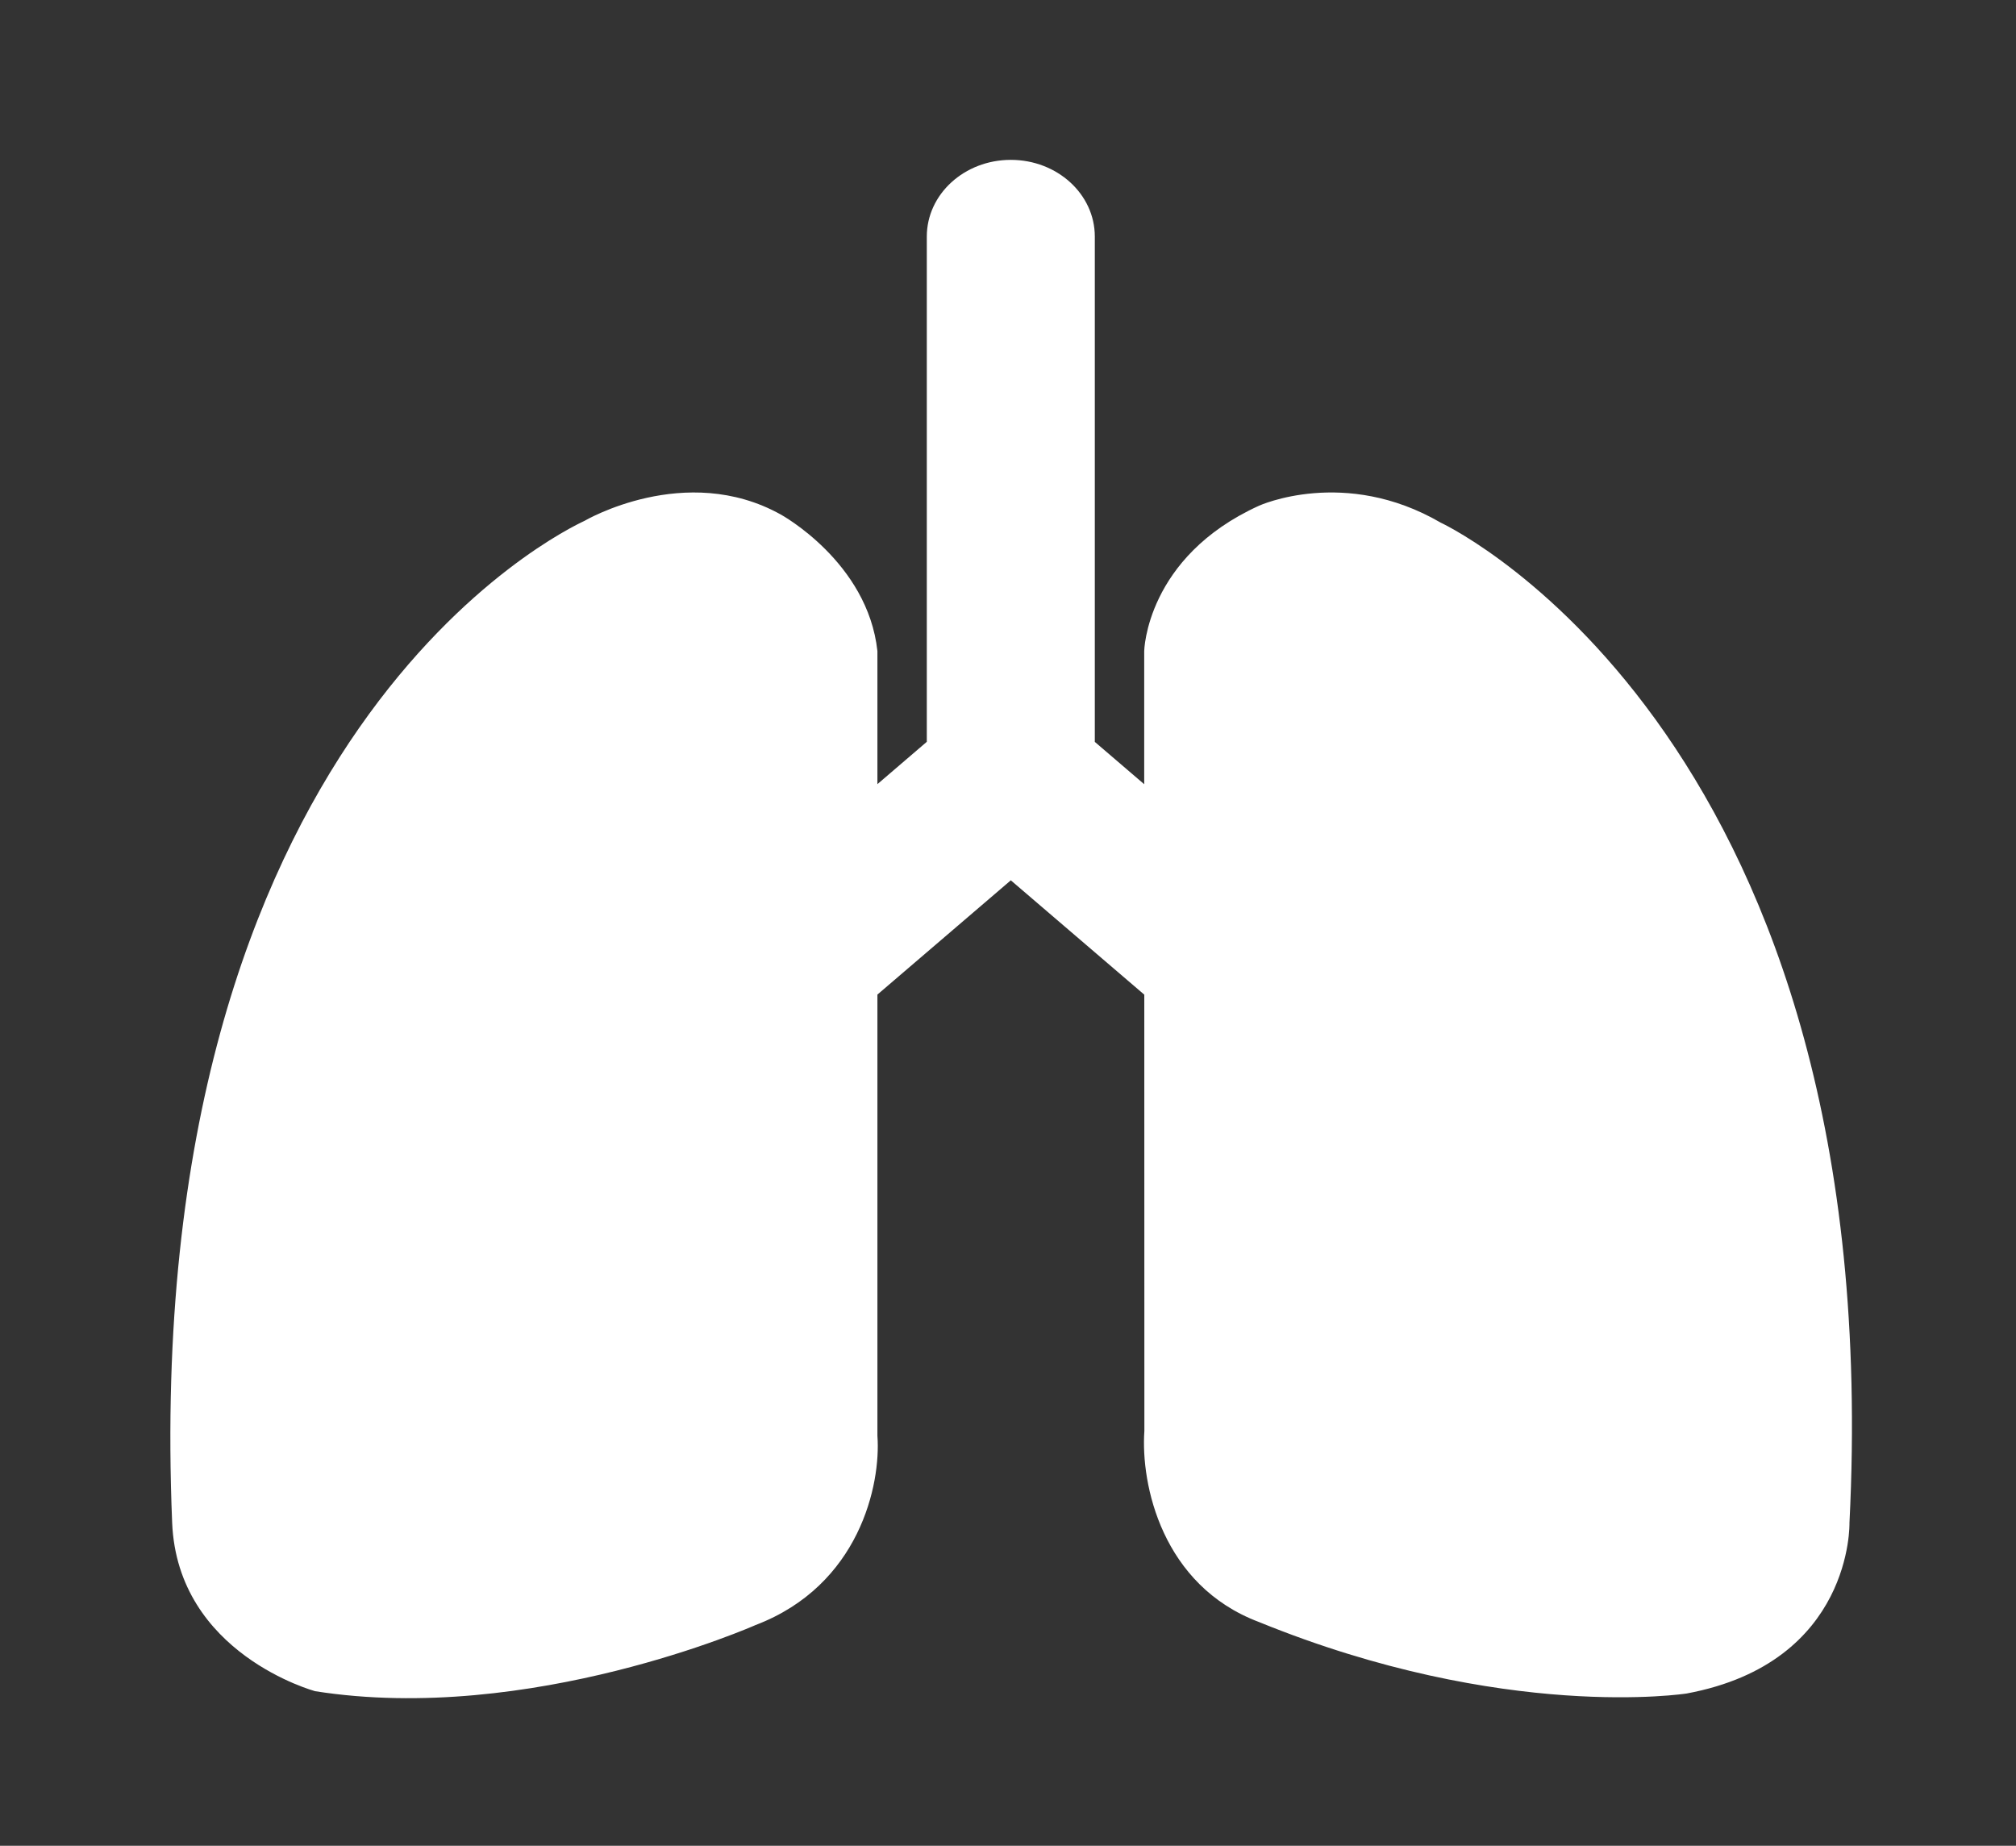
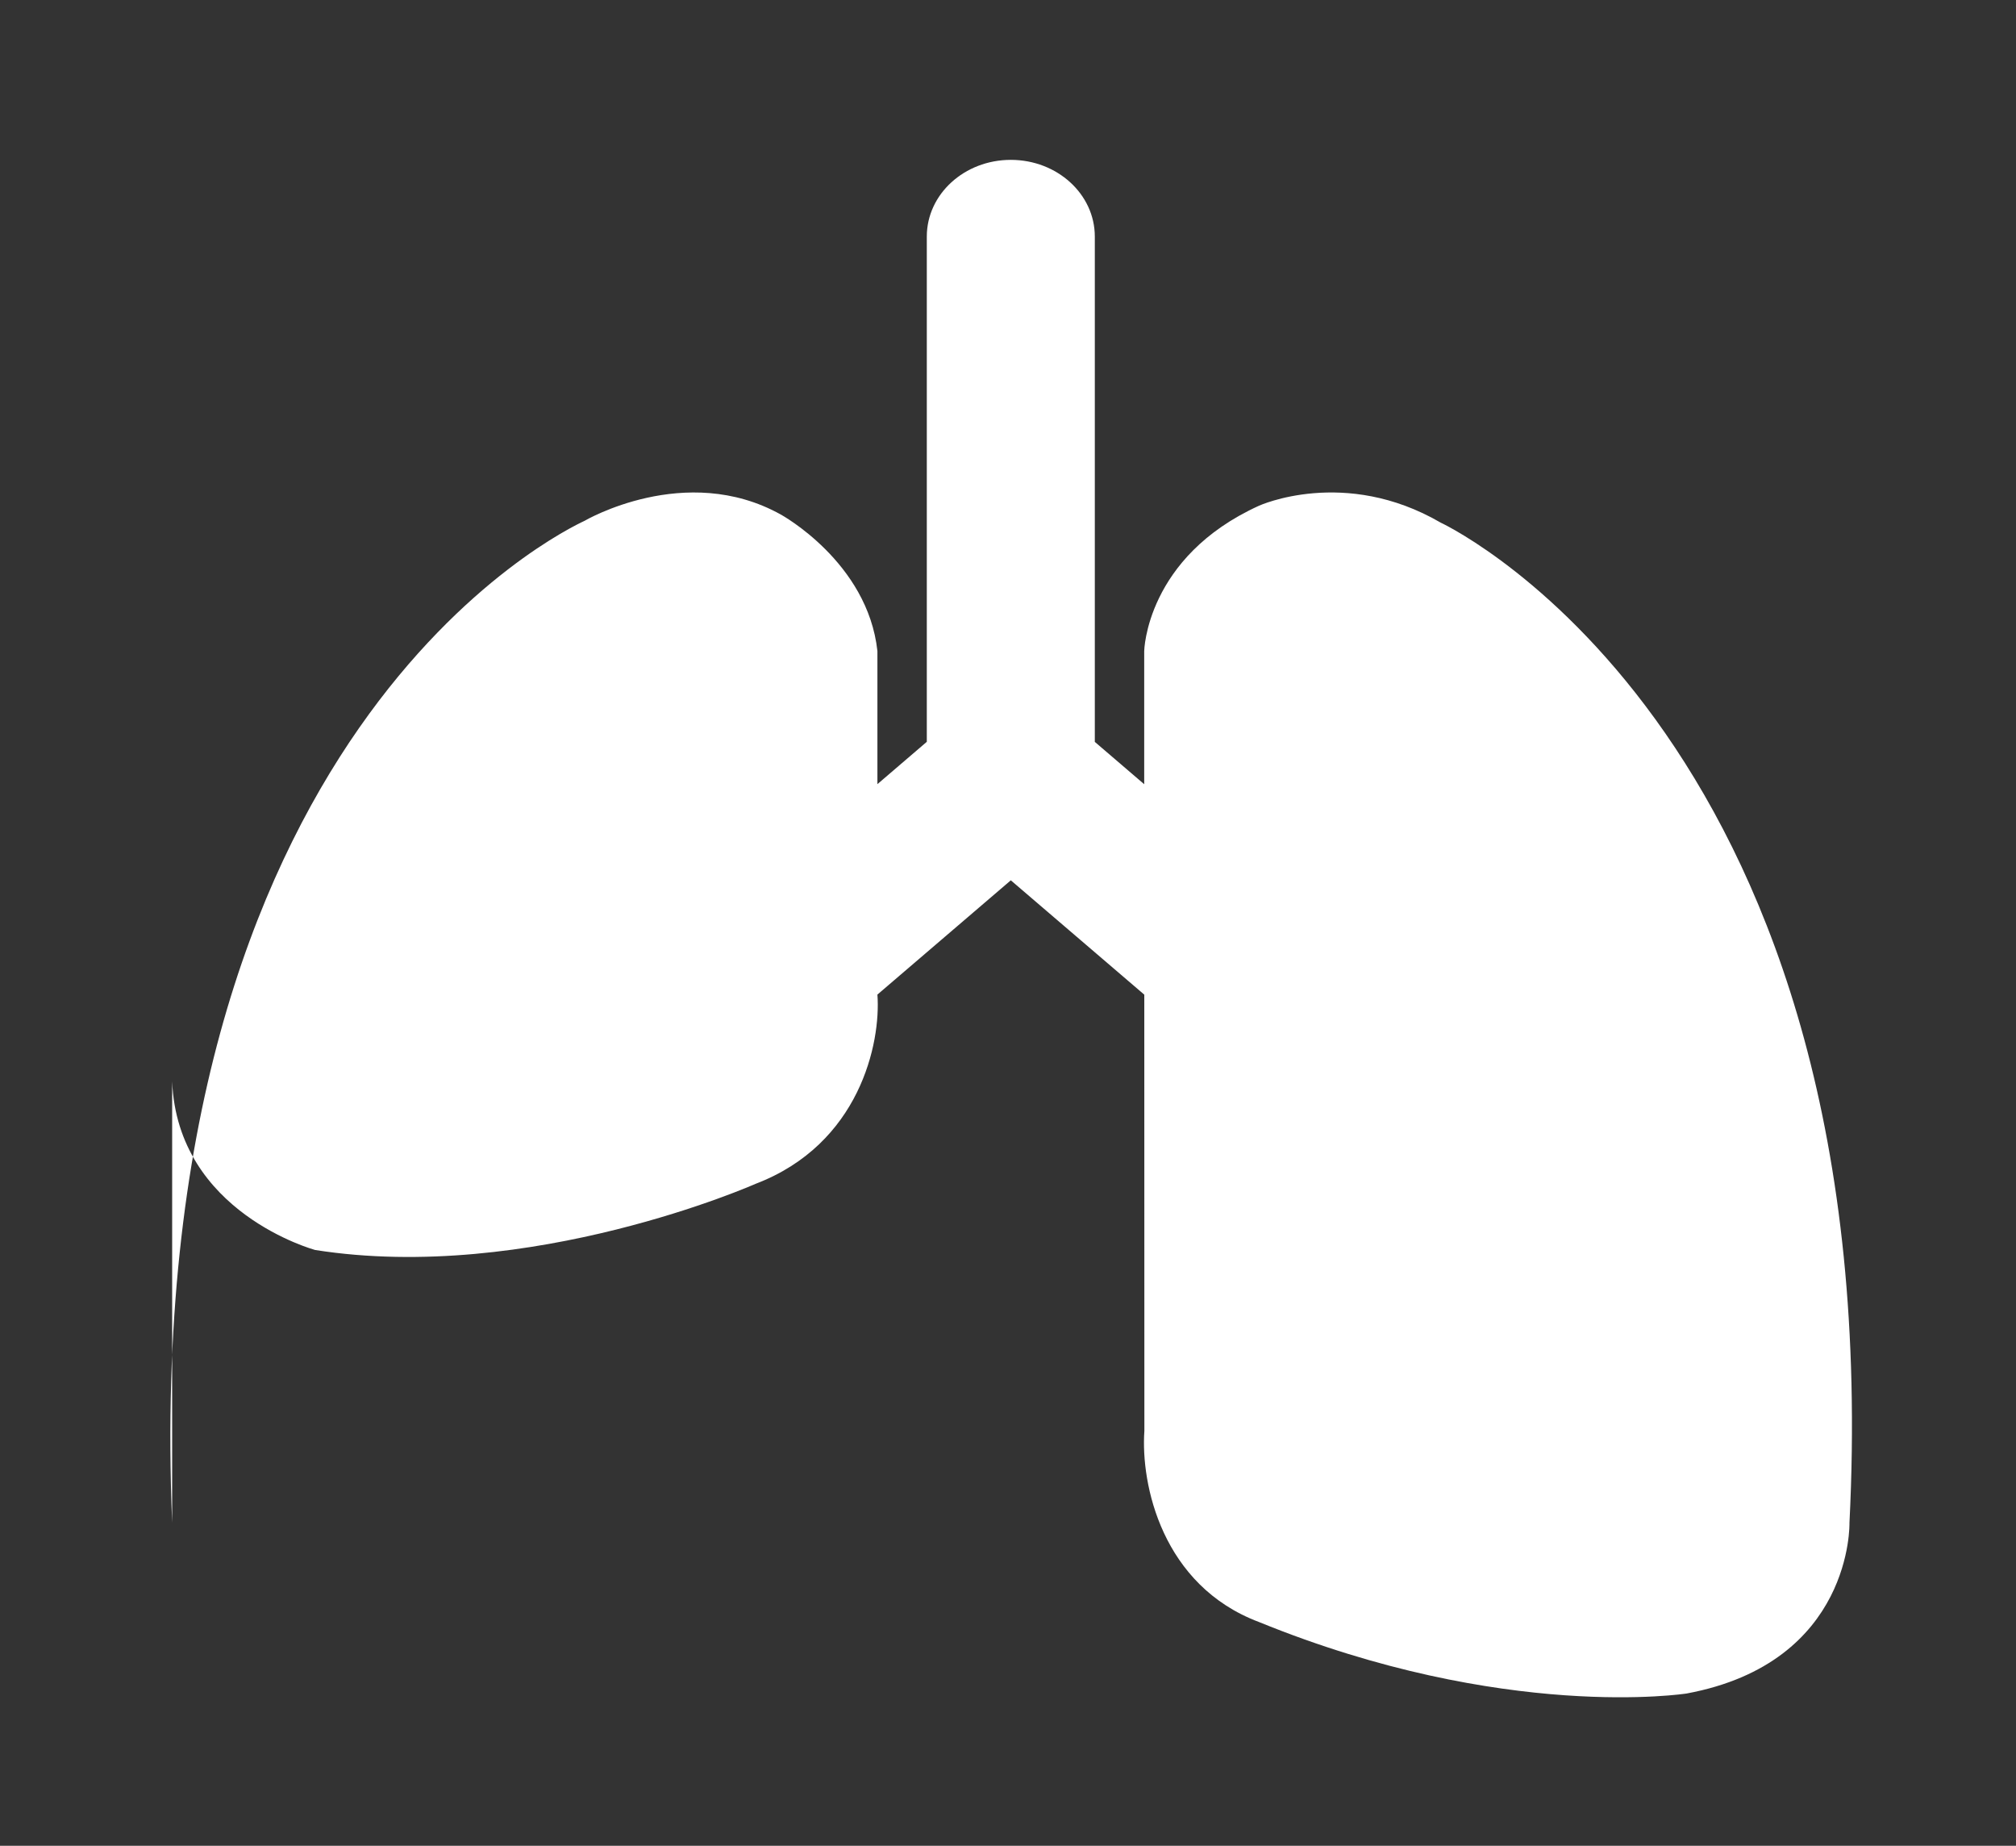
<svg xmlns="http://www.w3.org/2000/svg" fill="none" height="130" viewBox="0 0 142 130" width="142">
  <rect x="0" y="0" width="142" height="130" fill="#333333" stroke="none" />
-   <path d="m12.126 107.243c-2.307-55.792 27.743-69.949 29.045-70.559 0 0 7.106-4.181 13.821-.448 0 0 6.13 3.344 6.81 9.62v9.372l3.479-2.982v-35.585c0-2.982 2.645-5.402 5.917-5.402s5.917 2.42 5.917 5.402v35.59l3.479 2.982v-9.377s.124-6.617 8.082-10.236c0 0 6.029-2.755 12.81 1.194 1.041.486 31.536 15.594 28.784 70.441 0 0 .267 9.836-11.466 12.019 0 0-12.833 2.014-30.128-5.035-6.828-2.571-8.337-9.69-8.07-13.46l-.006-30.724-9.402-8.054-9.396 8.048v31.075c.254 3.419-1.254 10.538-8.585 13.33 0 0-15.88 7.044-31.027 4.657 0-.006-9.686-2.609-10.064-11.868z" fill="#fff" />
+   <path d="m12.126 107.243c-2.307-55.792 27.743-69.949 29.045-70.559 0 0 7.106-4.181 13.821-.448 0 0 6.13 3.344 6.81 9.62v9.372l3.479-2.982v-35.585c0-2.982 2.645-5.402 5.917-5.402s5.917 2.42 5.917 5.402v35.59l3.479 2.982v-9.377s.124-6.617 8.082-10.236c0 0 6.029-2.755 12.81 1.194 1.041.486 31.536 15.594 28.784 70.441 0 0 .267 9.836-11.466 12.019 0 0-12.833 2.014-30.128-5.035-6.828-2.571-8.337-9.69-8.07-13.46l-.006-30.724-9.402-8.054-9.396 8.048c.254 3.419-1.254 10.538-8.585 13.33 0 0-15.88 7.044-31.027 4.657 0-.006-9.686-2.609-10.064-11.868z" fill="#fff" />
</svg>